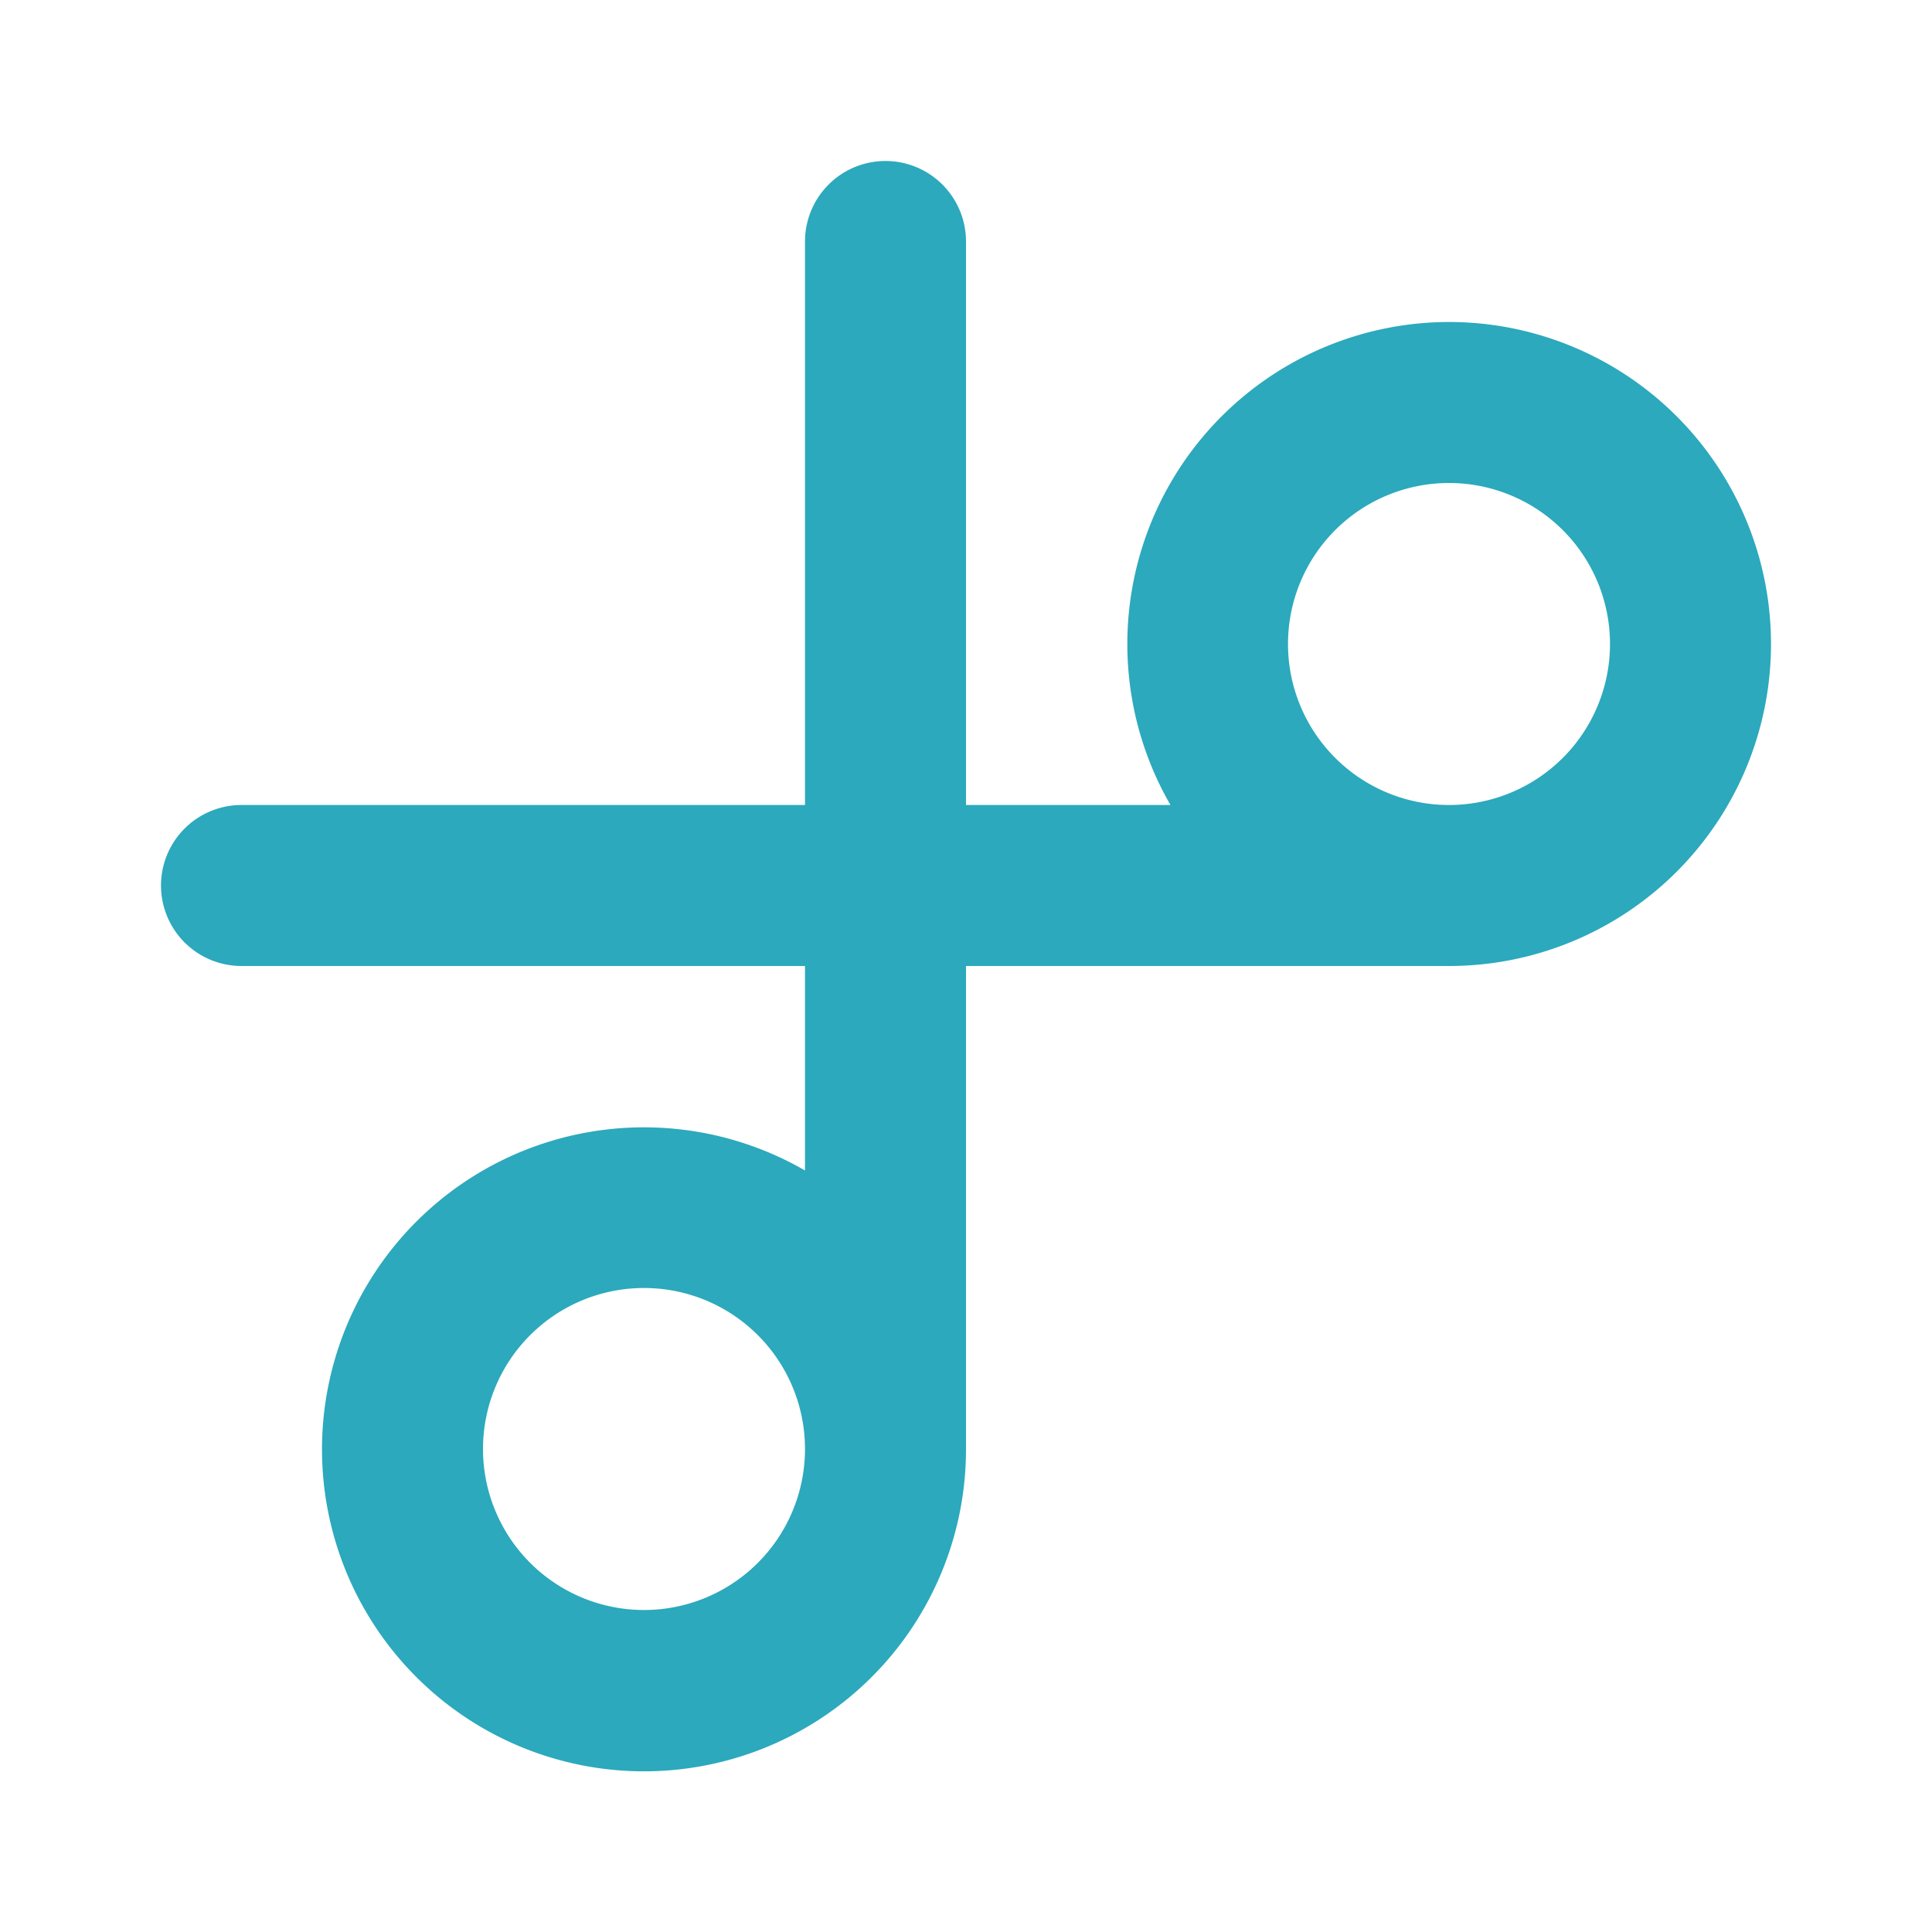
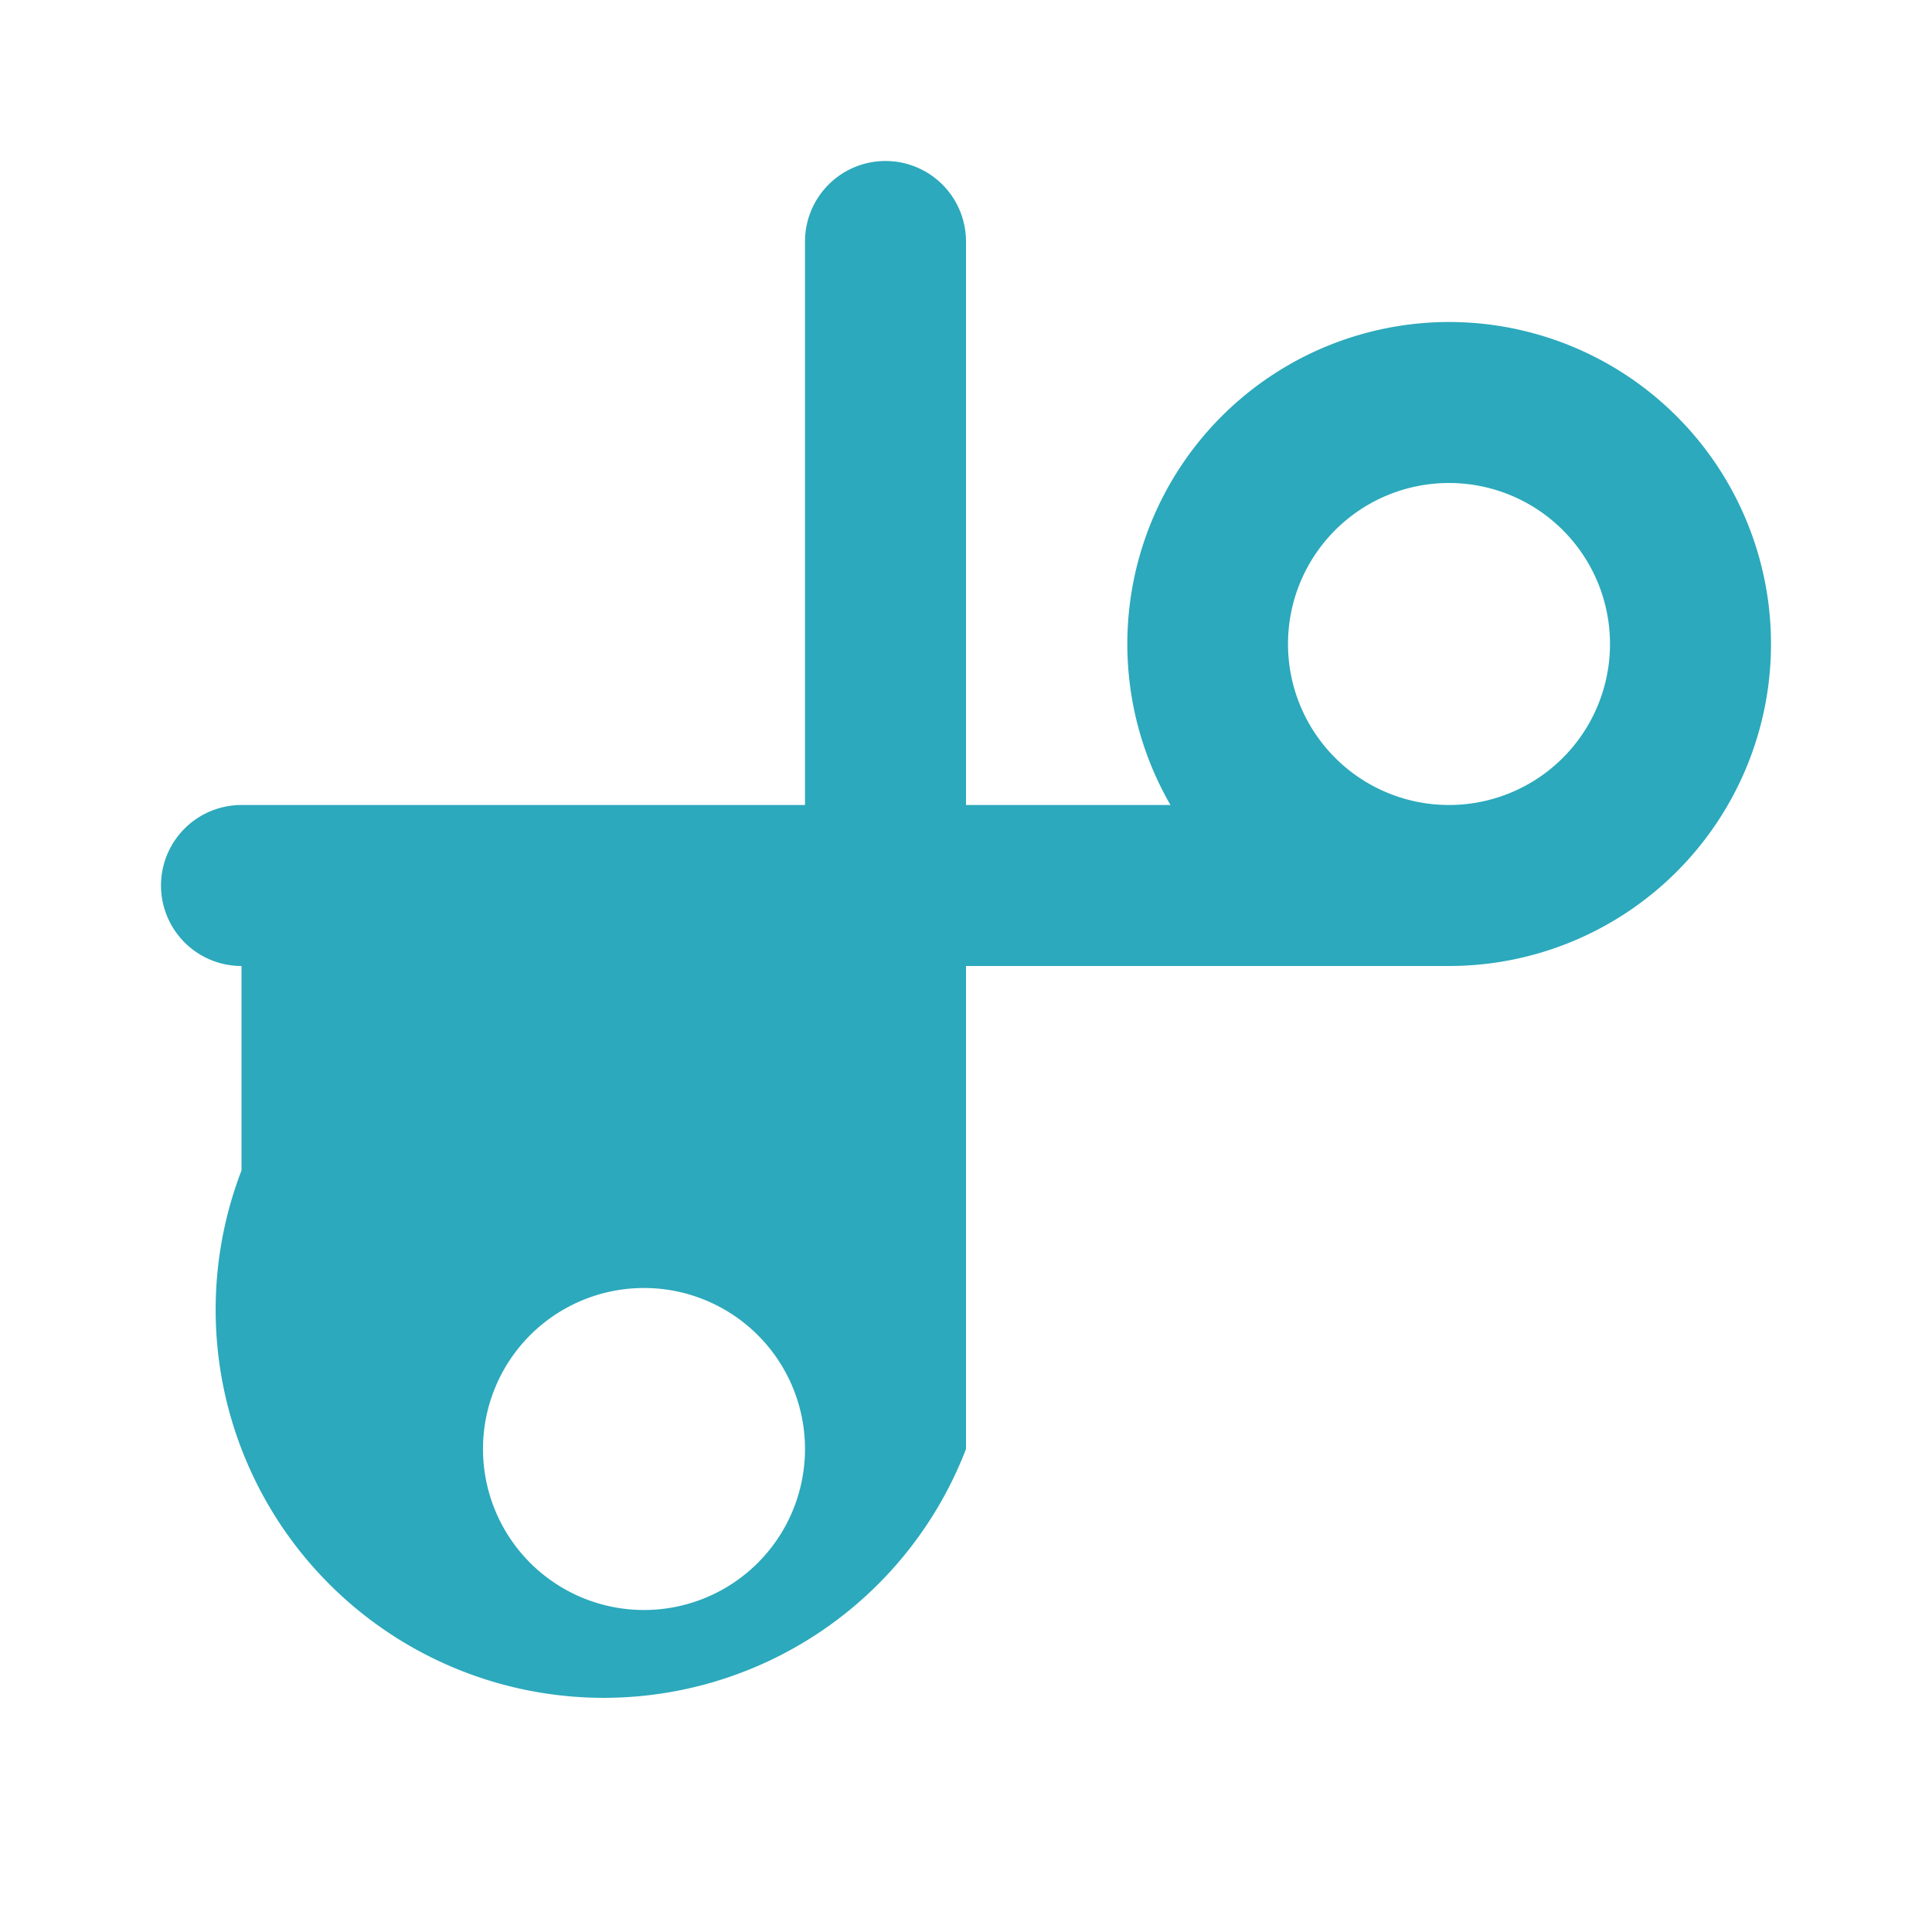
<svg xmlns="http://www.w3.org/2000/svg" fill="#000000" width="800px" height="800px" viewBox="0 0 24 24" id="cut-2" data-name="Flat Color" class="icon flat-color">
-   <path id="secondary" d="M18,4a4,4,0,0,0-3.46,6H12V3a1,1,0,0,0-2,0v7H3a1,1,0,0,0,0,2h7v2.54A4,4,0,1,0,12,18V12h6a4,4,0,0,0,0-8ZM8,20a2,2,0,1,1,2-2A2,2,0,0,1,8,20ZM18,10a2,2,0,1,1,2-2A2,2,0,0,1,18,10Z" style="fill: rgb(44, 169, 188);" />
+   <path id="secondary" d="M18,4a4,4,0,0,0-3.46,6H12V3a1,1,0,0,0-2,0v7H3a1,1,0,0,0,0,2v2.54A4,4,0,1,0,12,18V12h6a4,4,0,0,0,0-8ZM8,20a2,2,0,1,1,2-2A2,2,0,0,1,8,20ZM18,10a2,2,0,1,1,2-2A2,2,0,0,1,18,10Z" style="fill: rgb(44, 169, 188);" />
</svg>